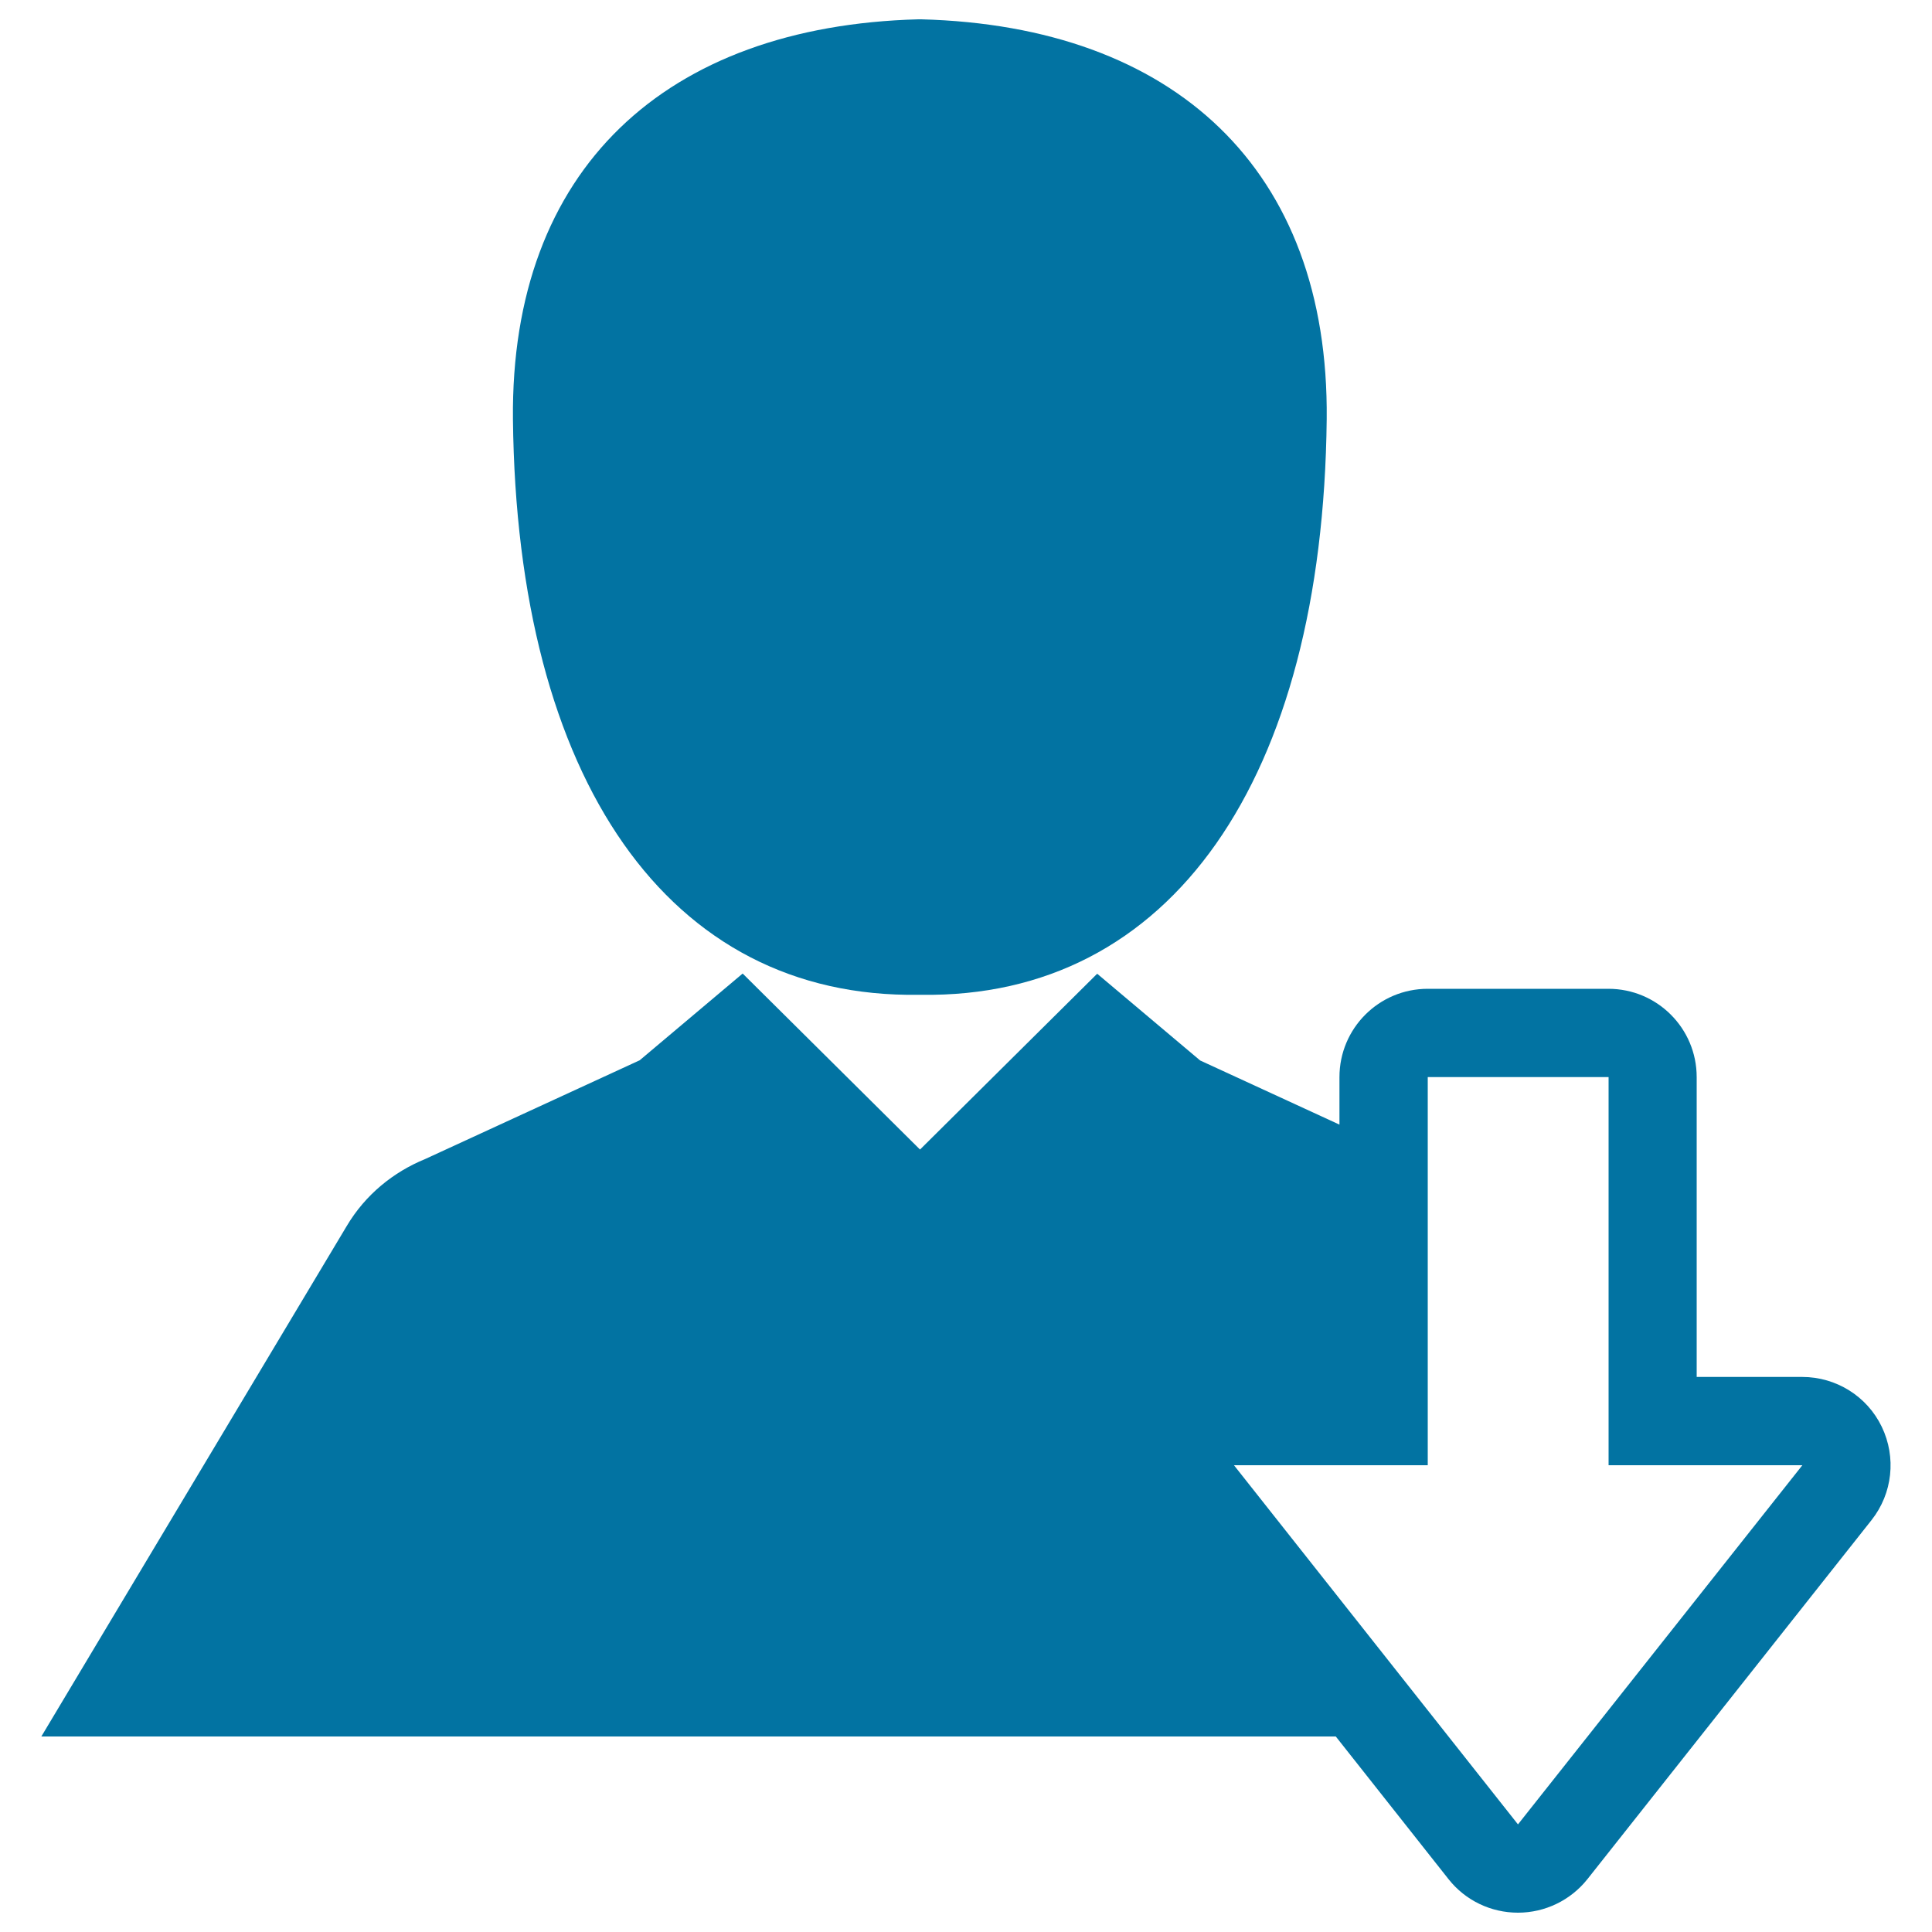
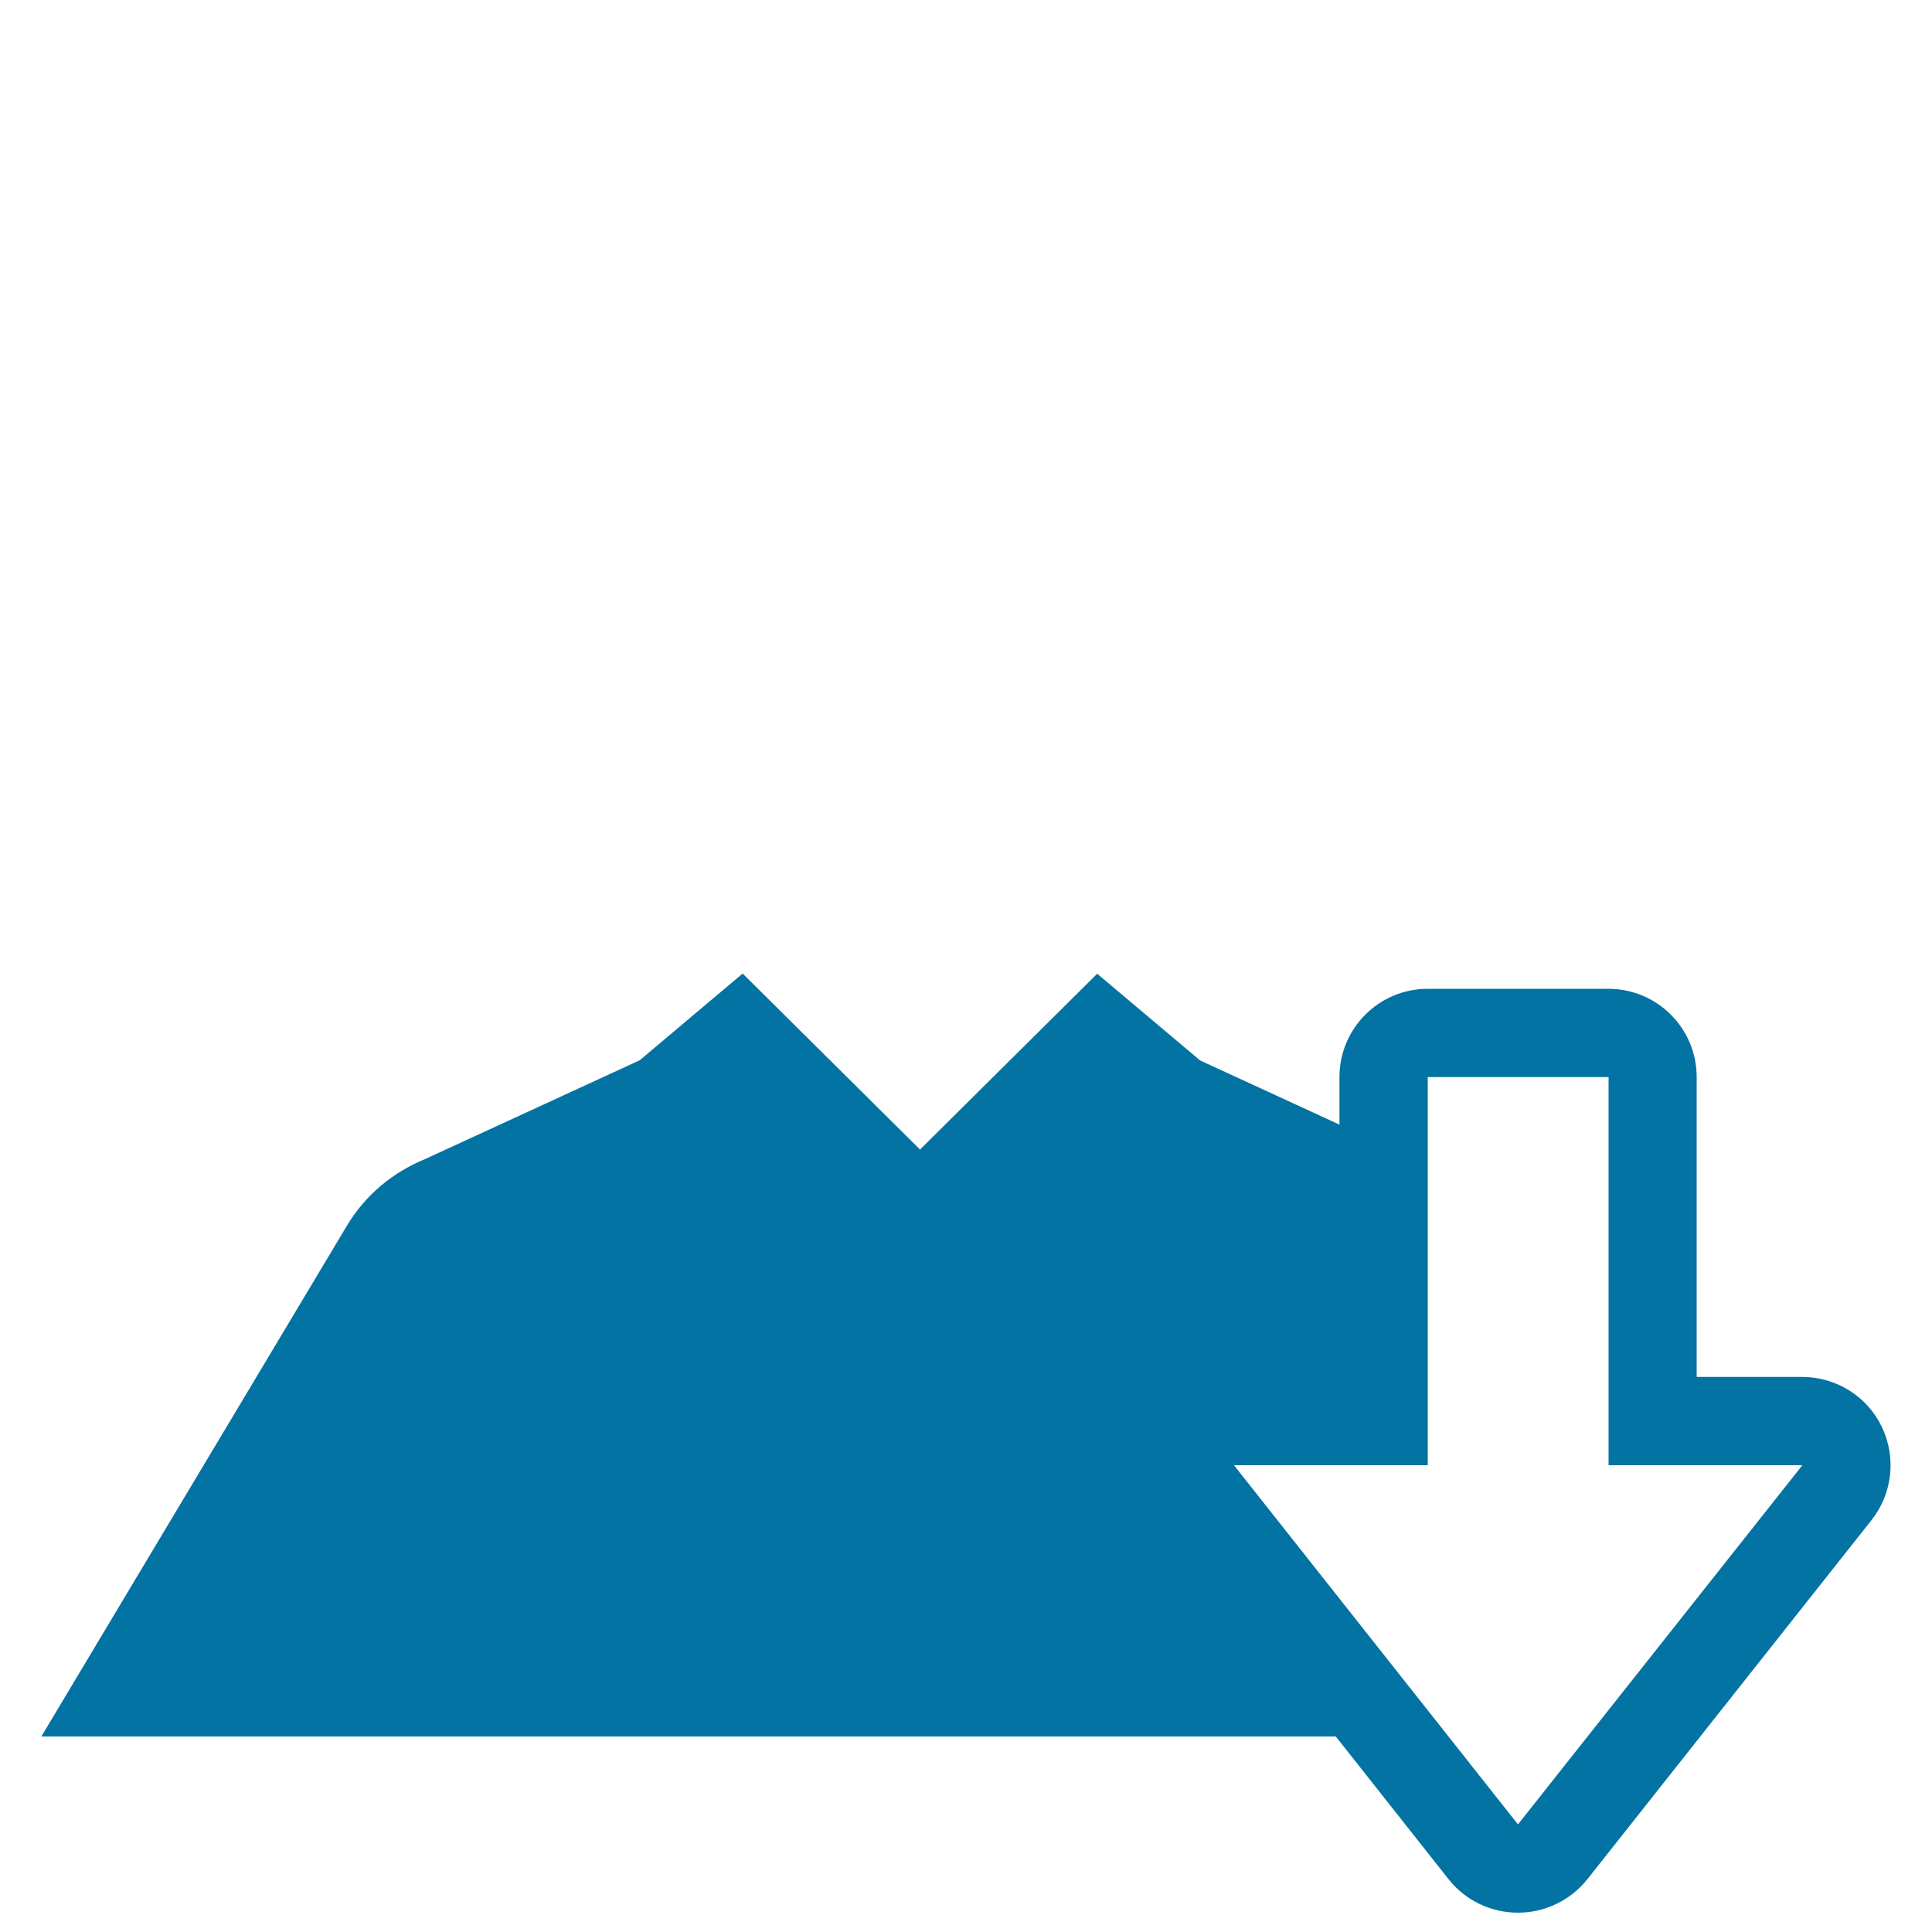
<svg xmlns="http://www.w3.org/2000/svg" viewBox="0 0 1000 1000" style="fill:#0273a2">
  <title>Man With Down Arrow SVG icon</title>
  <g>
    <g>
      <path d="M974,738.5c-7.6-15.8-23.6-25.8-41.2-25.8h-54.6V557.5c0-25.3-20.5-45.7-45.7-45.7H739c-25.3,0-45.7,20.5-45.7,45.7v24.6l-72.1-33.2l-53.3-44.9L476.2,595l-91.8-91.1l-53.3,44.9l-111,51.1c-16.4,6.7-31,18.4-40.7,34.8L21.4,898.8h670l58.4,73.9c8.7,11,21.9,17.3,35.9,17.3c14,0,27.2-6.4,35.9-17.3l147.1-185.9C979.6,773,981.6,754.3,974,738.5z M785.7,944.3L638.7,758.4H739V557.5h93.6v200.9h100.3L785.7,944.3z" />
-       <path d="M475.5,514.9L475.5,514.9c0.1,0,0.2,0,0.3,0c0,0,0.1,0,0.2,0c0,0,0,0,0.1,0c0,0,0.1,0,0.1,0c0.1,0,0.2,0,0.2,0c0.1,0,0.2,0,0.3,0v0c129.3,2,208-111.2,210-297.9c1.3-129.5-79-203.5-209.8-207v0c-0.2,0-0.4,0-0.5,0v0c-0.1,0-0.2,0-0.3,0c-0.1,0-0.2,0-0.3,0v0c-0.2,0-0.3,0-0.5,0v0c-130.8,3.5-211.1,77.5-209.8,207C267.5,403.7,346.1,516.9,475.5,514.9z" />
    </g>
  </g>
</svg>